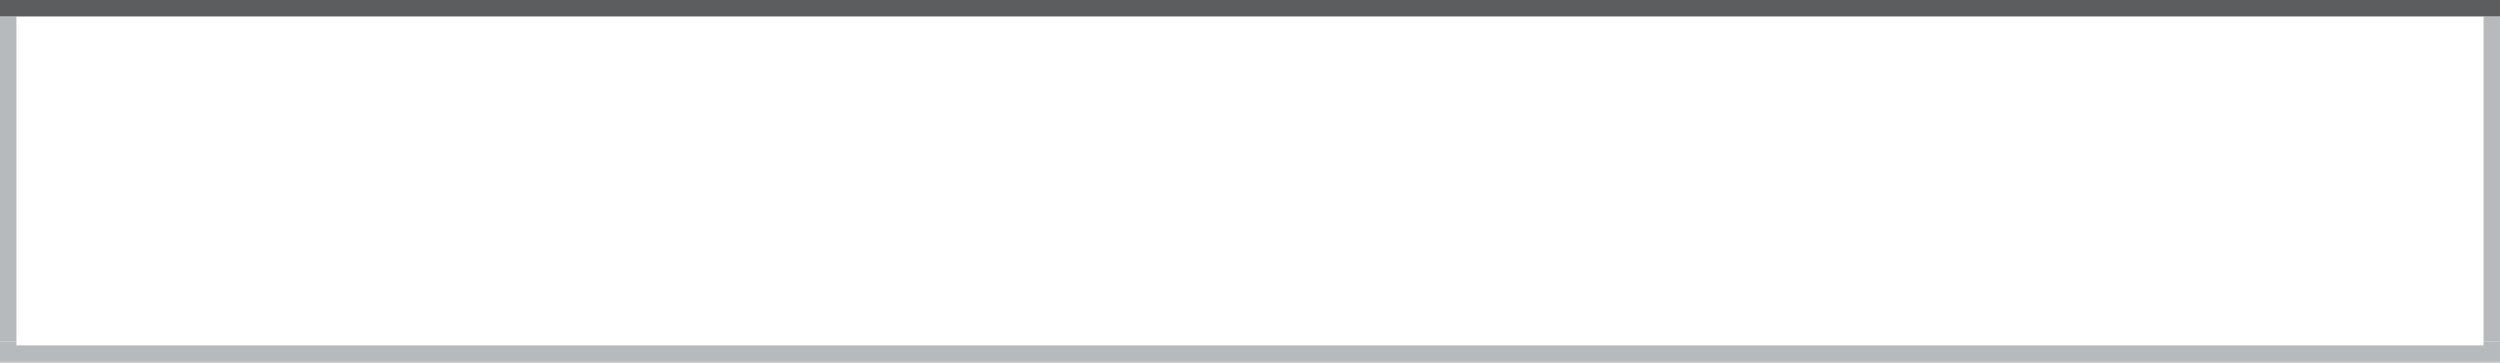
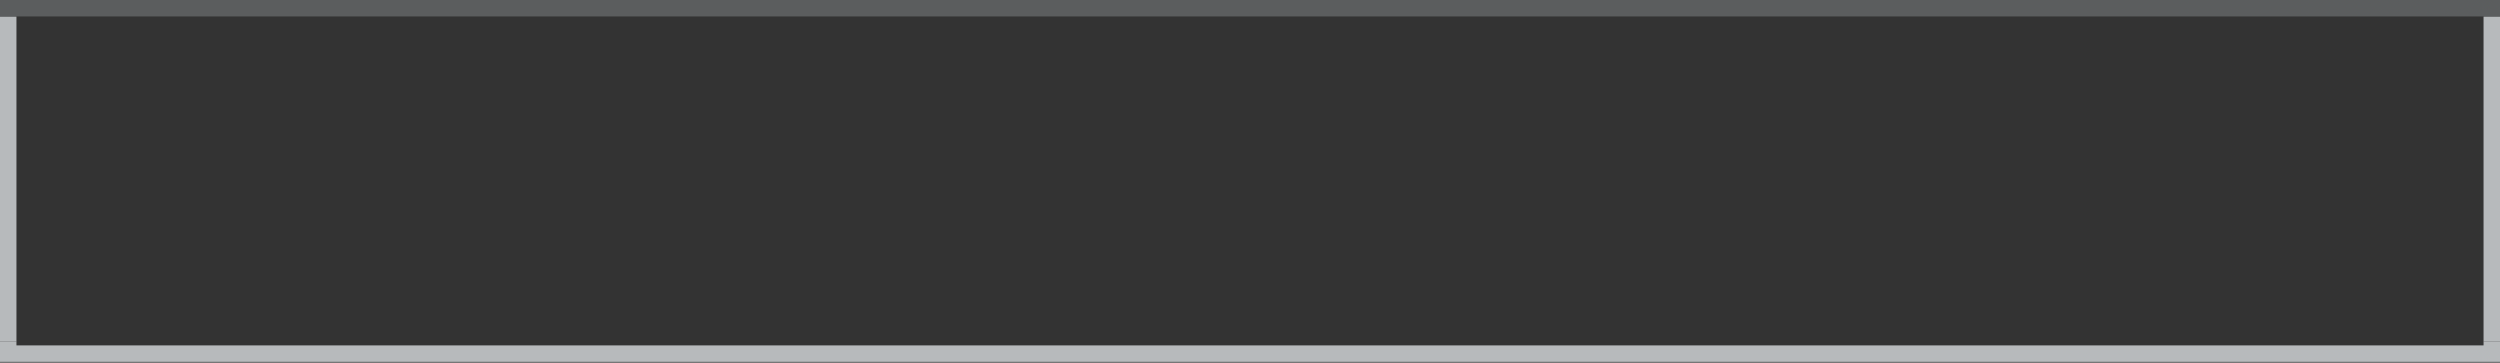
<svg xmlns="http://www.w3.org/2000/svg" height="22.05px" width="152.0px">
  <rect width="100%" height="100%" fill="#333333" stroke="none" />
  <g transform="matrix(1.0, 0.0, 0.0, 1.0, 0.0, 0.0)">
-     <path d="M152.0 22.05 L0.0 22.05 0.0 0.05 152.0 0.05 152.0 22.05" fill="#ffffff" fill-rule="evenodd" stroke="none" />
    <path d="M152.0 1.0 L152.0 20.75 151.0 20.75 151.0 1.0 152.0 1.0 M0.0 20.75 L0.0 1.0 1.0 1.0 1.0 20.75 0.0 20.75" fill="#b7babc" fill-rule="evenodd" stroke="none" />
    <path d="M152.0 20.75 L152.0 22.0 0.0 22.0 0.0 20.75 1.0 20.75 1.0 21.0 151.0 21.0 151.0 20.75 152.0 20.75 M0.0 1.0 L0.0 0.0 152.0 0.0 152.0 1.0 151.0 1.0 1.0 1.0 0.0 1.0" fill="url(#gradient0)" fill-rule="evenodd" stroke="none" />
  </g>
  <defs>
    <linearGradient gradientTransform="matrix(0.0, 0.008, -0.008, 0.0, 143.5, 7.55)" gradientUnits="userSpaceOnUse" id="gradient0" spreadMethod="pad" x1="-819.2" x2="819.2">
      <stop offset="0.0" stop-color="#5b5d5e" />
      <stop offset="1.0" stop-color="#b7babc" />
    </linearGradient>
  </defs>
</svg>